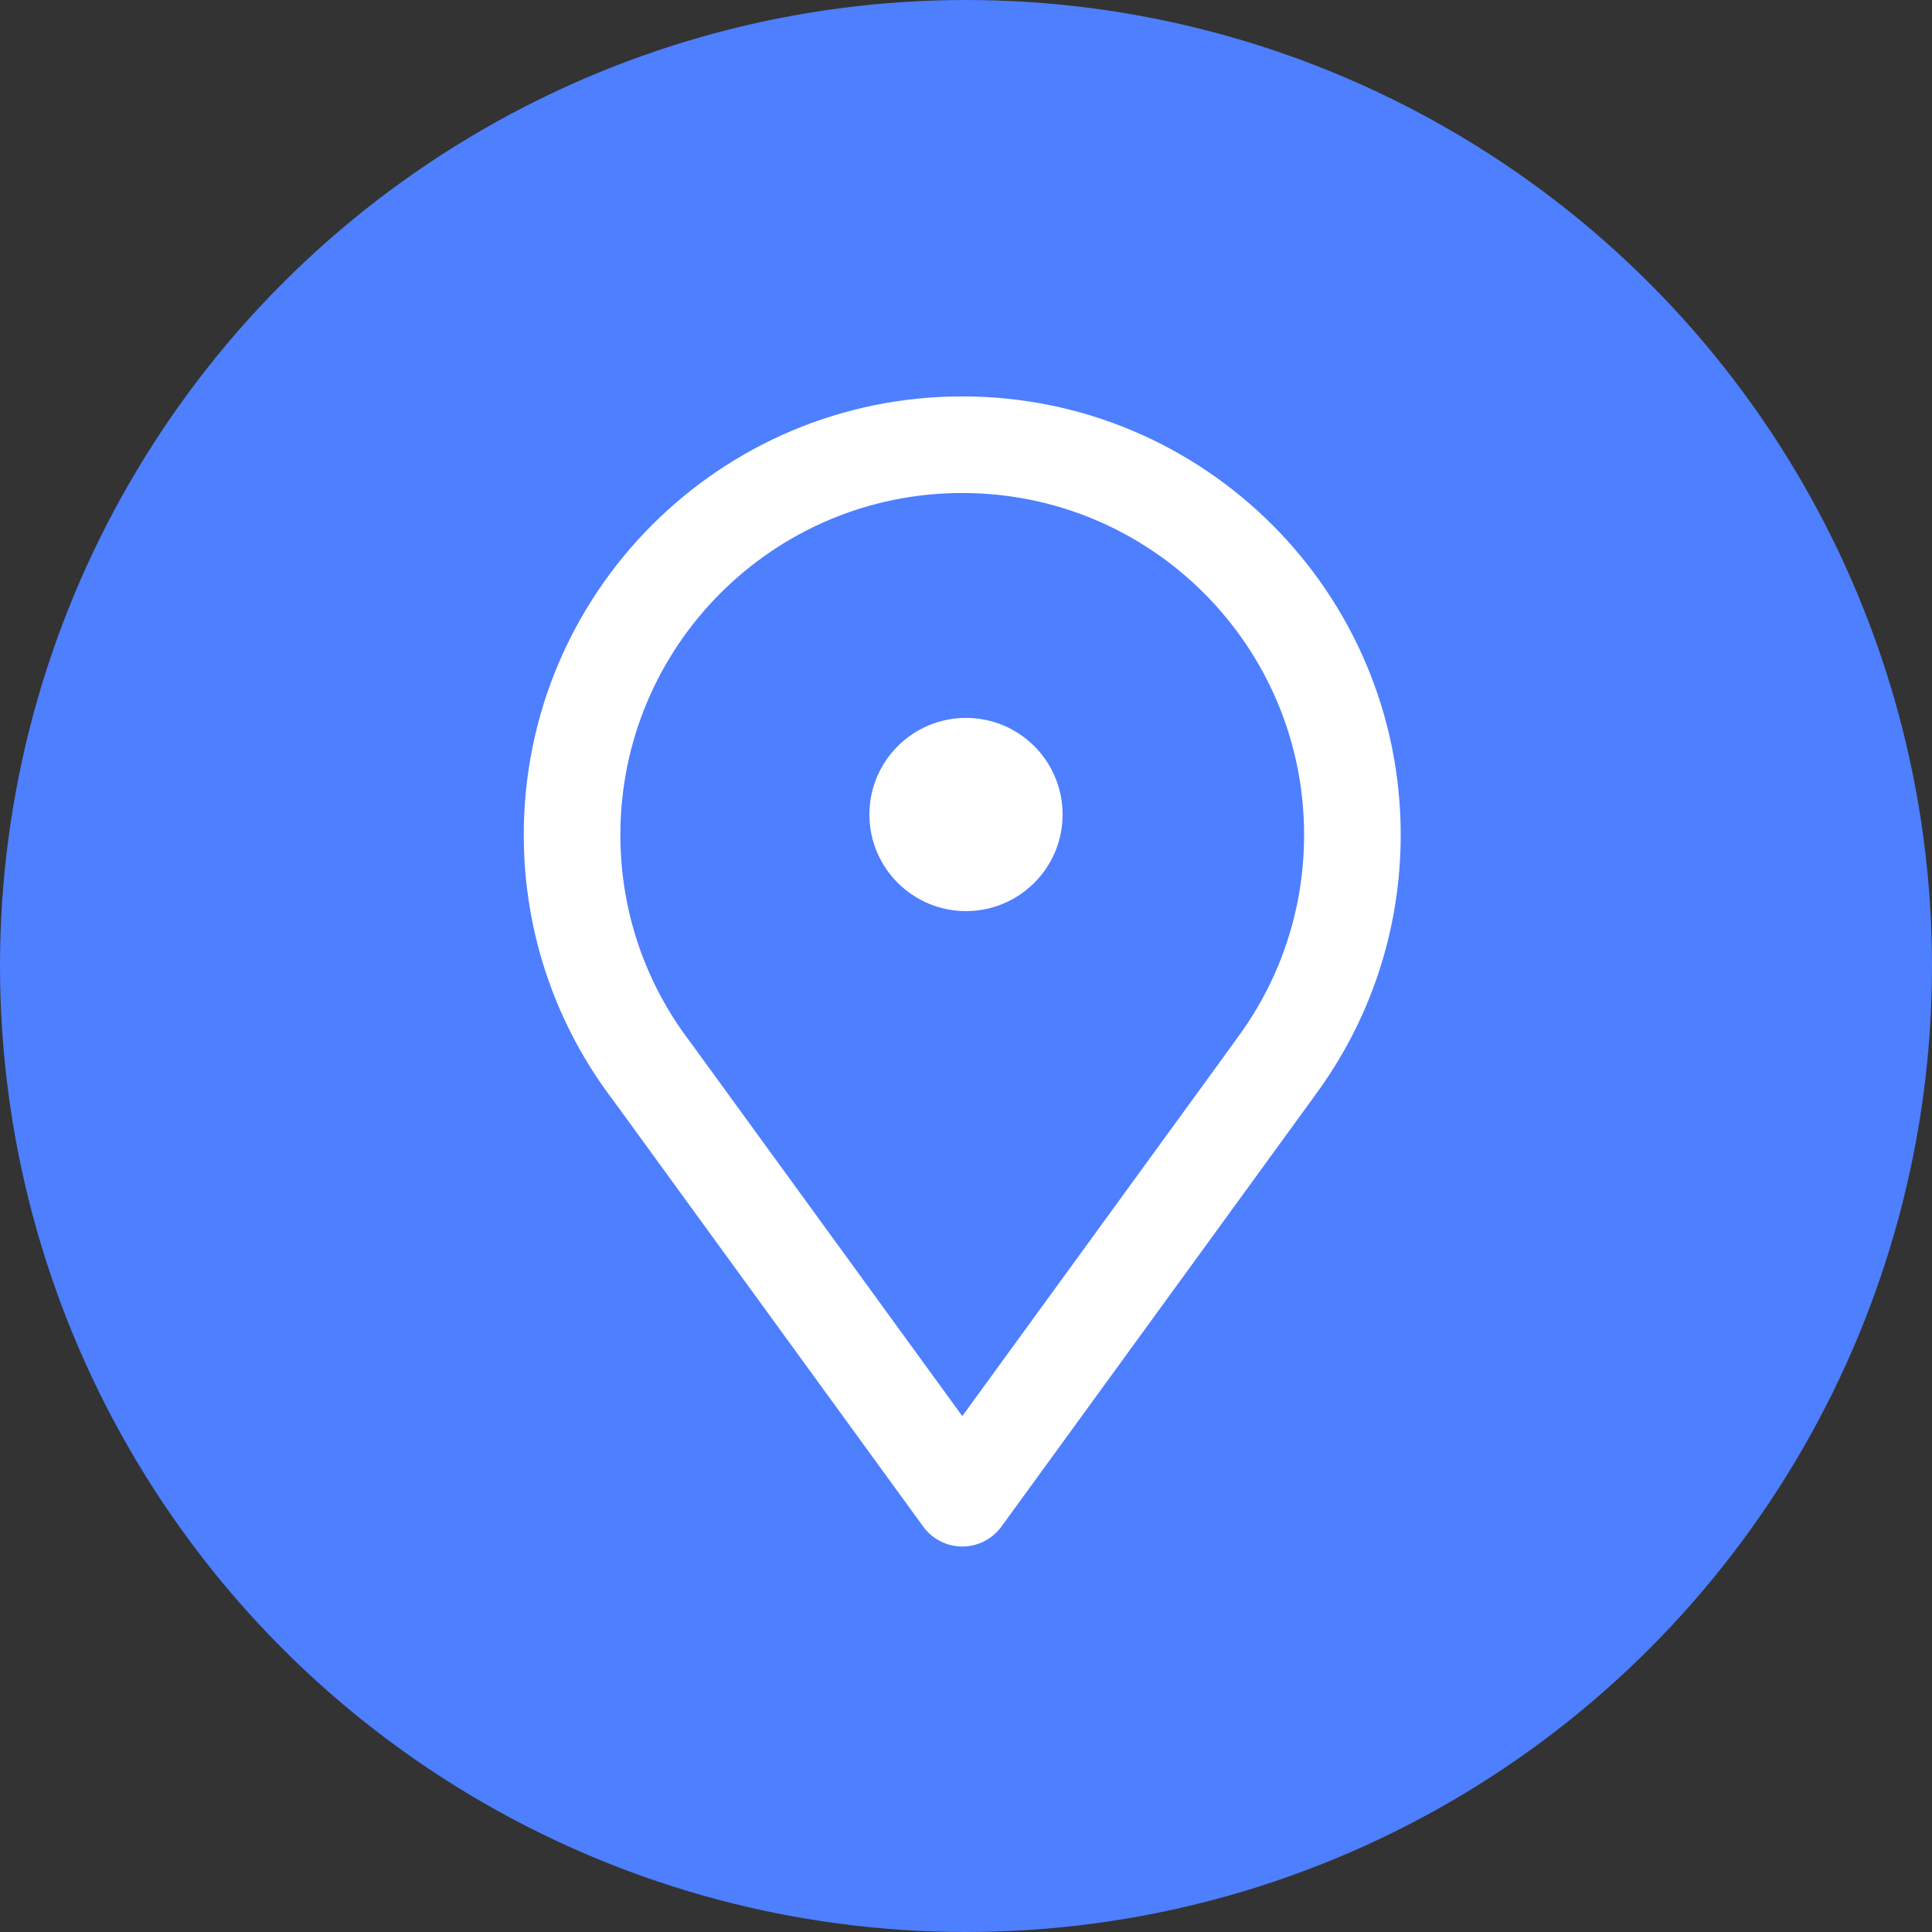
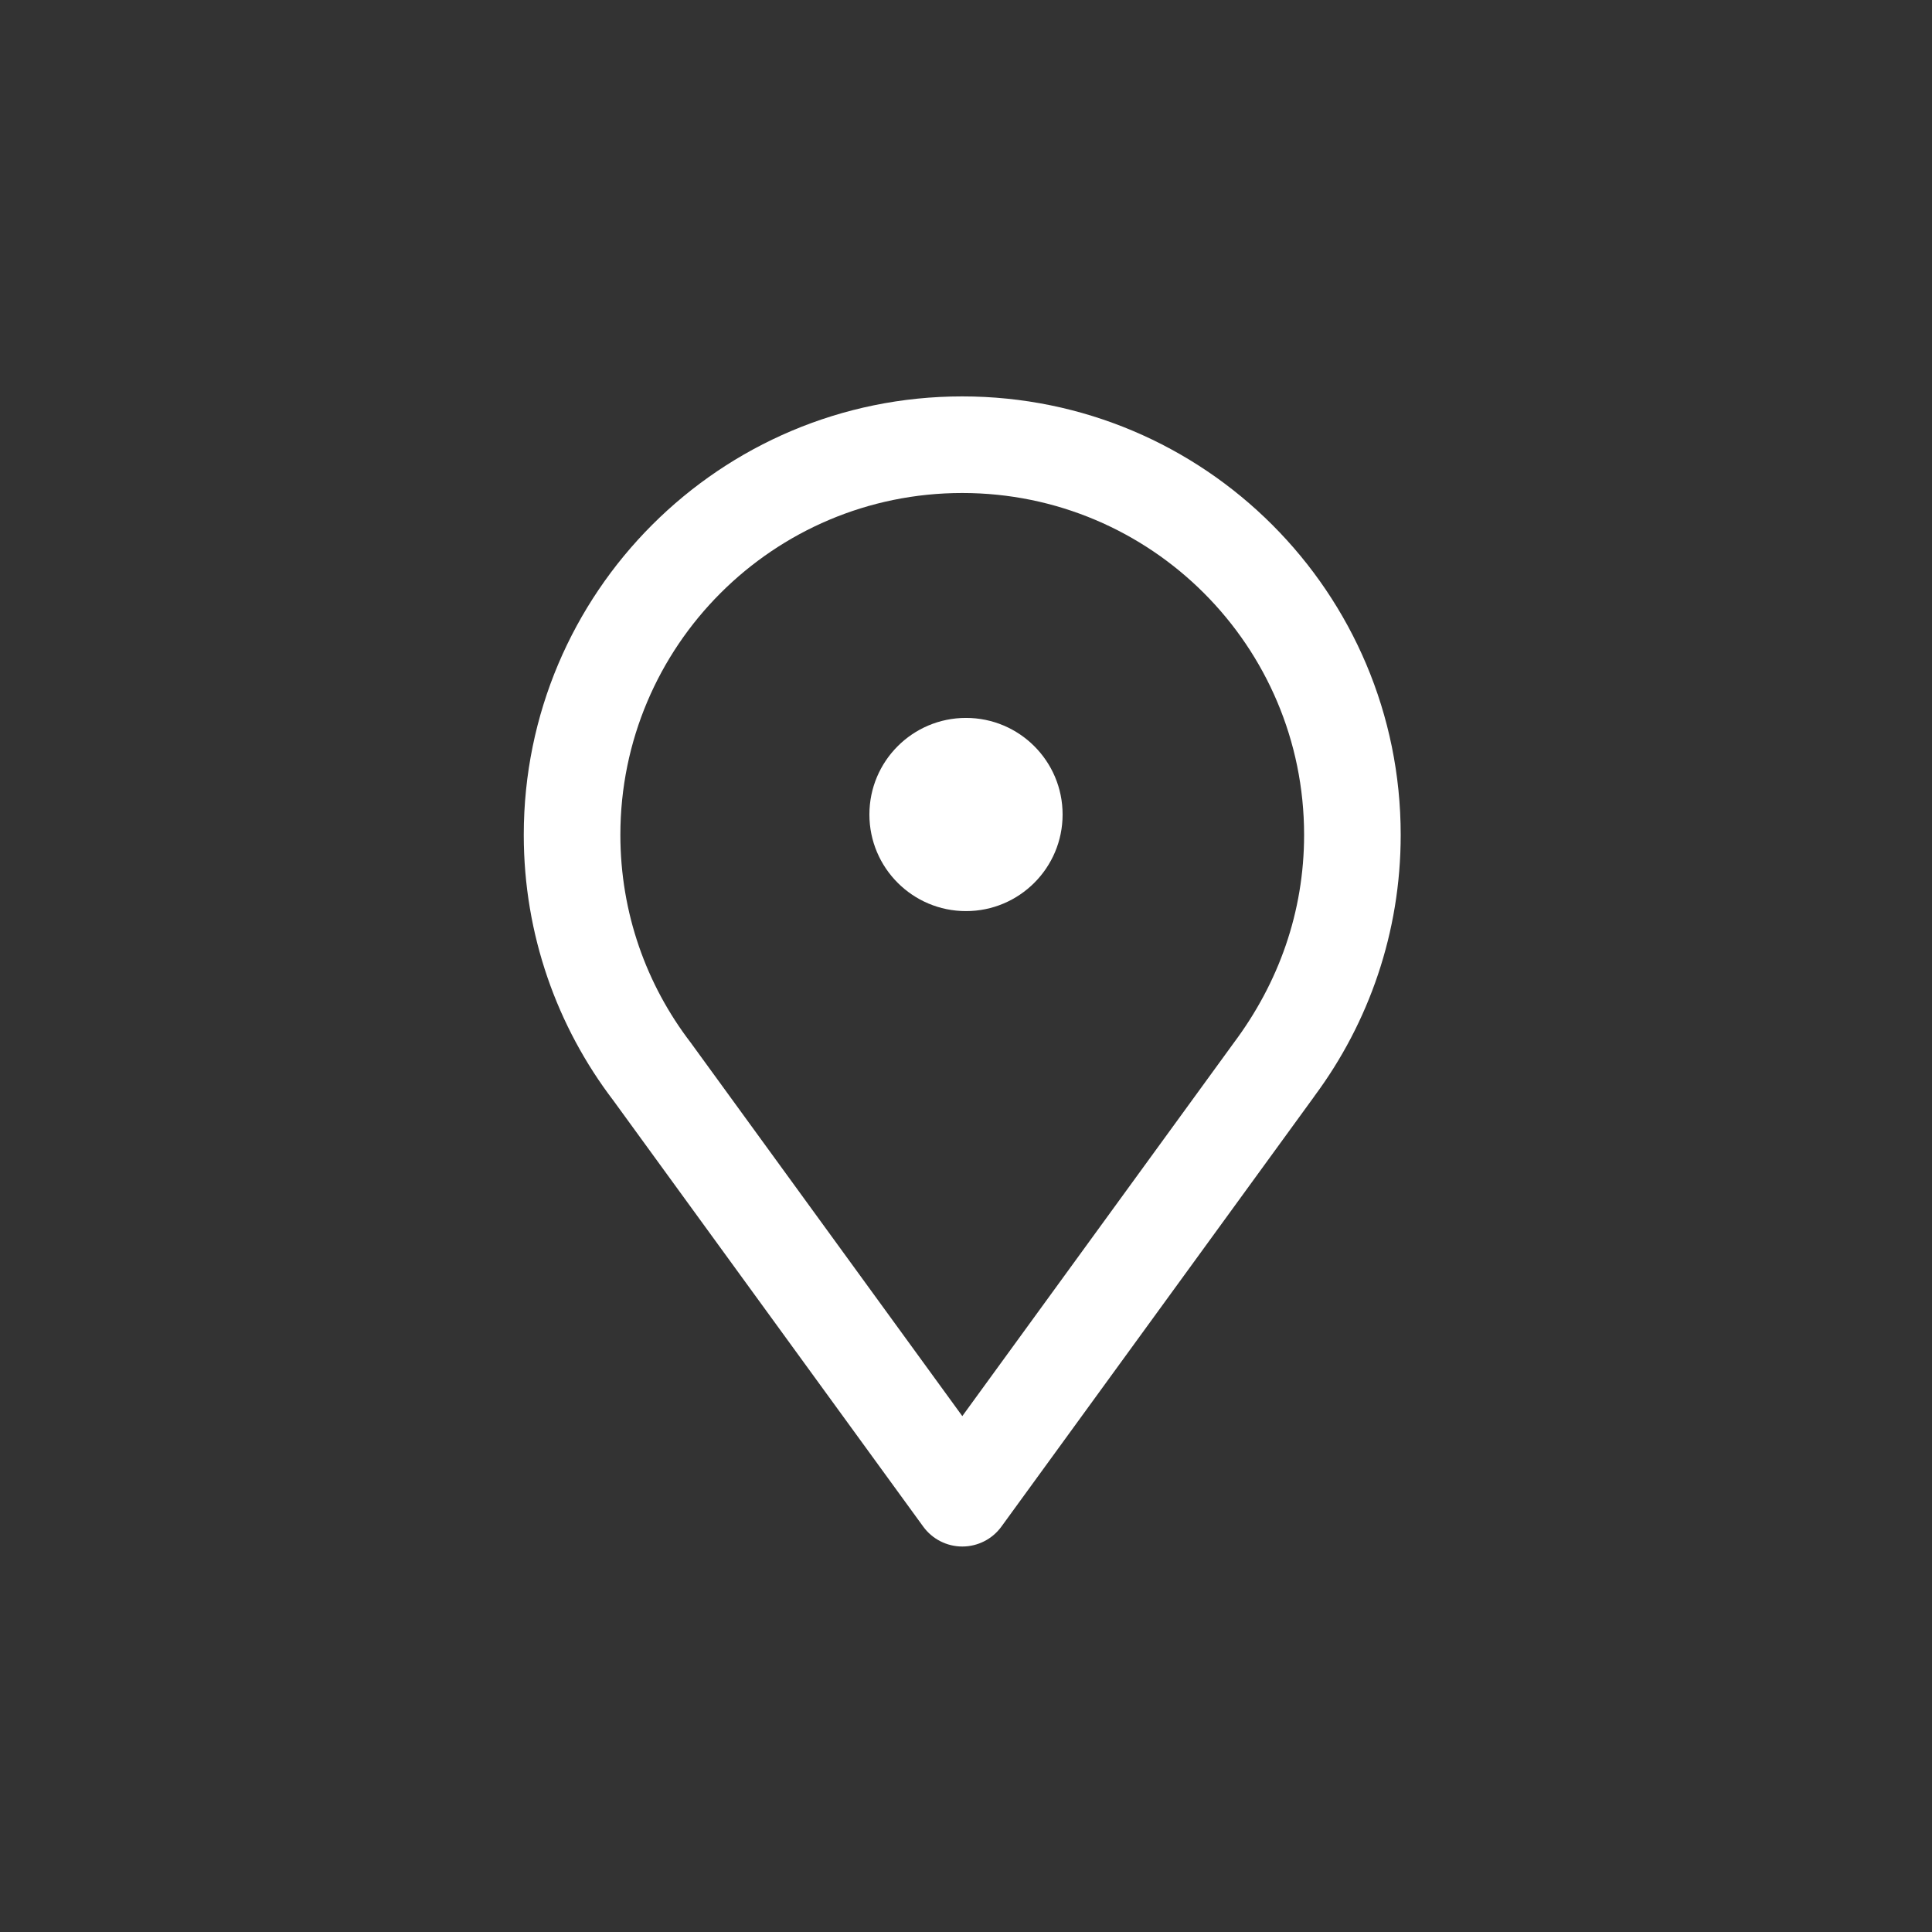
<svg xmlns="http://www.w3.org/2000/svg" width="80" height="80" viewBox="0 0 80 80" fill="none">
  <rect x="0" y="0" width="80" height="80" fill="#333333" stroke="none" />
-   <circle cx="40" cy="40" r="40" fill="#4D7FFF" />
-   <path fill-rule="evenodd" clip-rule="evenodd" d="M39.844 20.414C32.026 20.414 25.688 26.752 25.688 34.57C25.688 37.803 26.768 40.777 28.59 43.159L28.619 43.197L28.618 43.197L39.847 58.638L51.085 43.187C51.111 43.145 51.139 43.105 51.169 43.065C52.947 40.699 54 37.76 54 34.57C54 26.752 47.662 20.414 39.844 20.414ZM54.443 45.367C56.678 42.349 58 38.611 58 34.57C58 24.543 49.871 16.414 39.844 16.414C29.816 16.414 21.688 24.543 21.688 34.57C21.688 38.702 23.07 42.517 25.397 45.569L38.23 63.215C38.606 63.732 39.208 64.038 39.847 64.038C40.487 64.038 41.089 63.732 41.465 63.215L54.39 45.443C54.408 45.418 54.426 45.392 54.443 45.367Z" fill="white" />
+   <path fill-rule="evenodd" clip-rule="evenodd" d="M39.844 20.414C32.026 20.414 25.688 26.752 25.688 34.57C25.688 37.803 26.768 40.777 28.59 43.159L28.619 43.197L28.618 43.197L39.847 58.638L51.085 43.187C52.947 40.699 54 37.76 54 34.57C54 26.752 47.662 20.414 39.844 20.414ZM54.443 45.367C56.678 42.349 58 38.611 58 34.57C58 24.543 49.871 16.414 39.844 16.414C29.816 16.414 21.688 24.543 21.688 34.57C21.688 38.702 23.07 42.517 25.397 45.569L38.23 63.215C38.606 63.732 39.208 64.038 39.847 64.038C40.487 64.038 41.089 63.732 41.465 63.215L54.39 45.443C54.408 45.418 54.426 45.392 54.443 45.367Z" fill="white" />
  <path d="M44 33.727C44 35.936 42.209 37.727 40 37.727C37.791 37.727 36 35.936 36 33.727C36 31.517 37.791 29.727 40 29.727C42.209 29.727 44 31.517 44 33.727Z" fill="white" />
</svg>